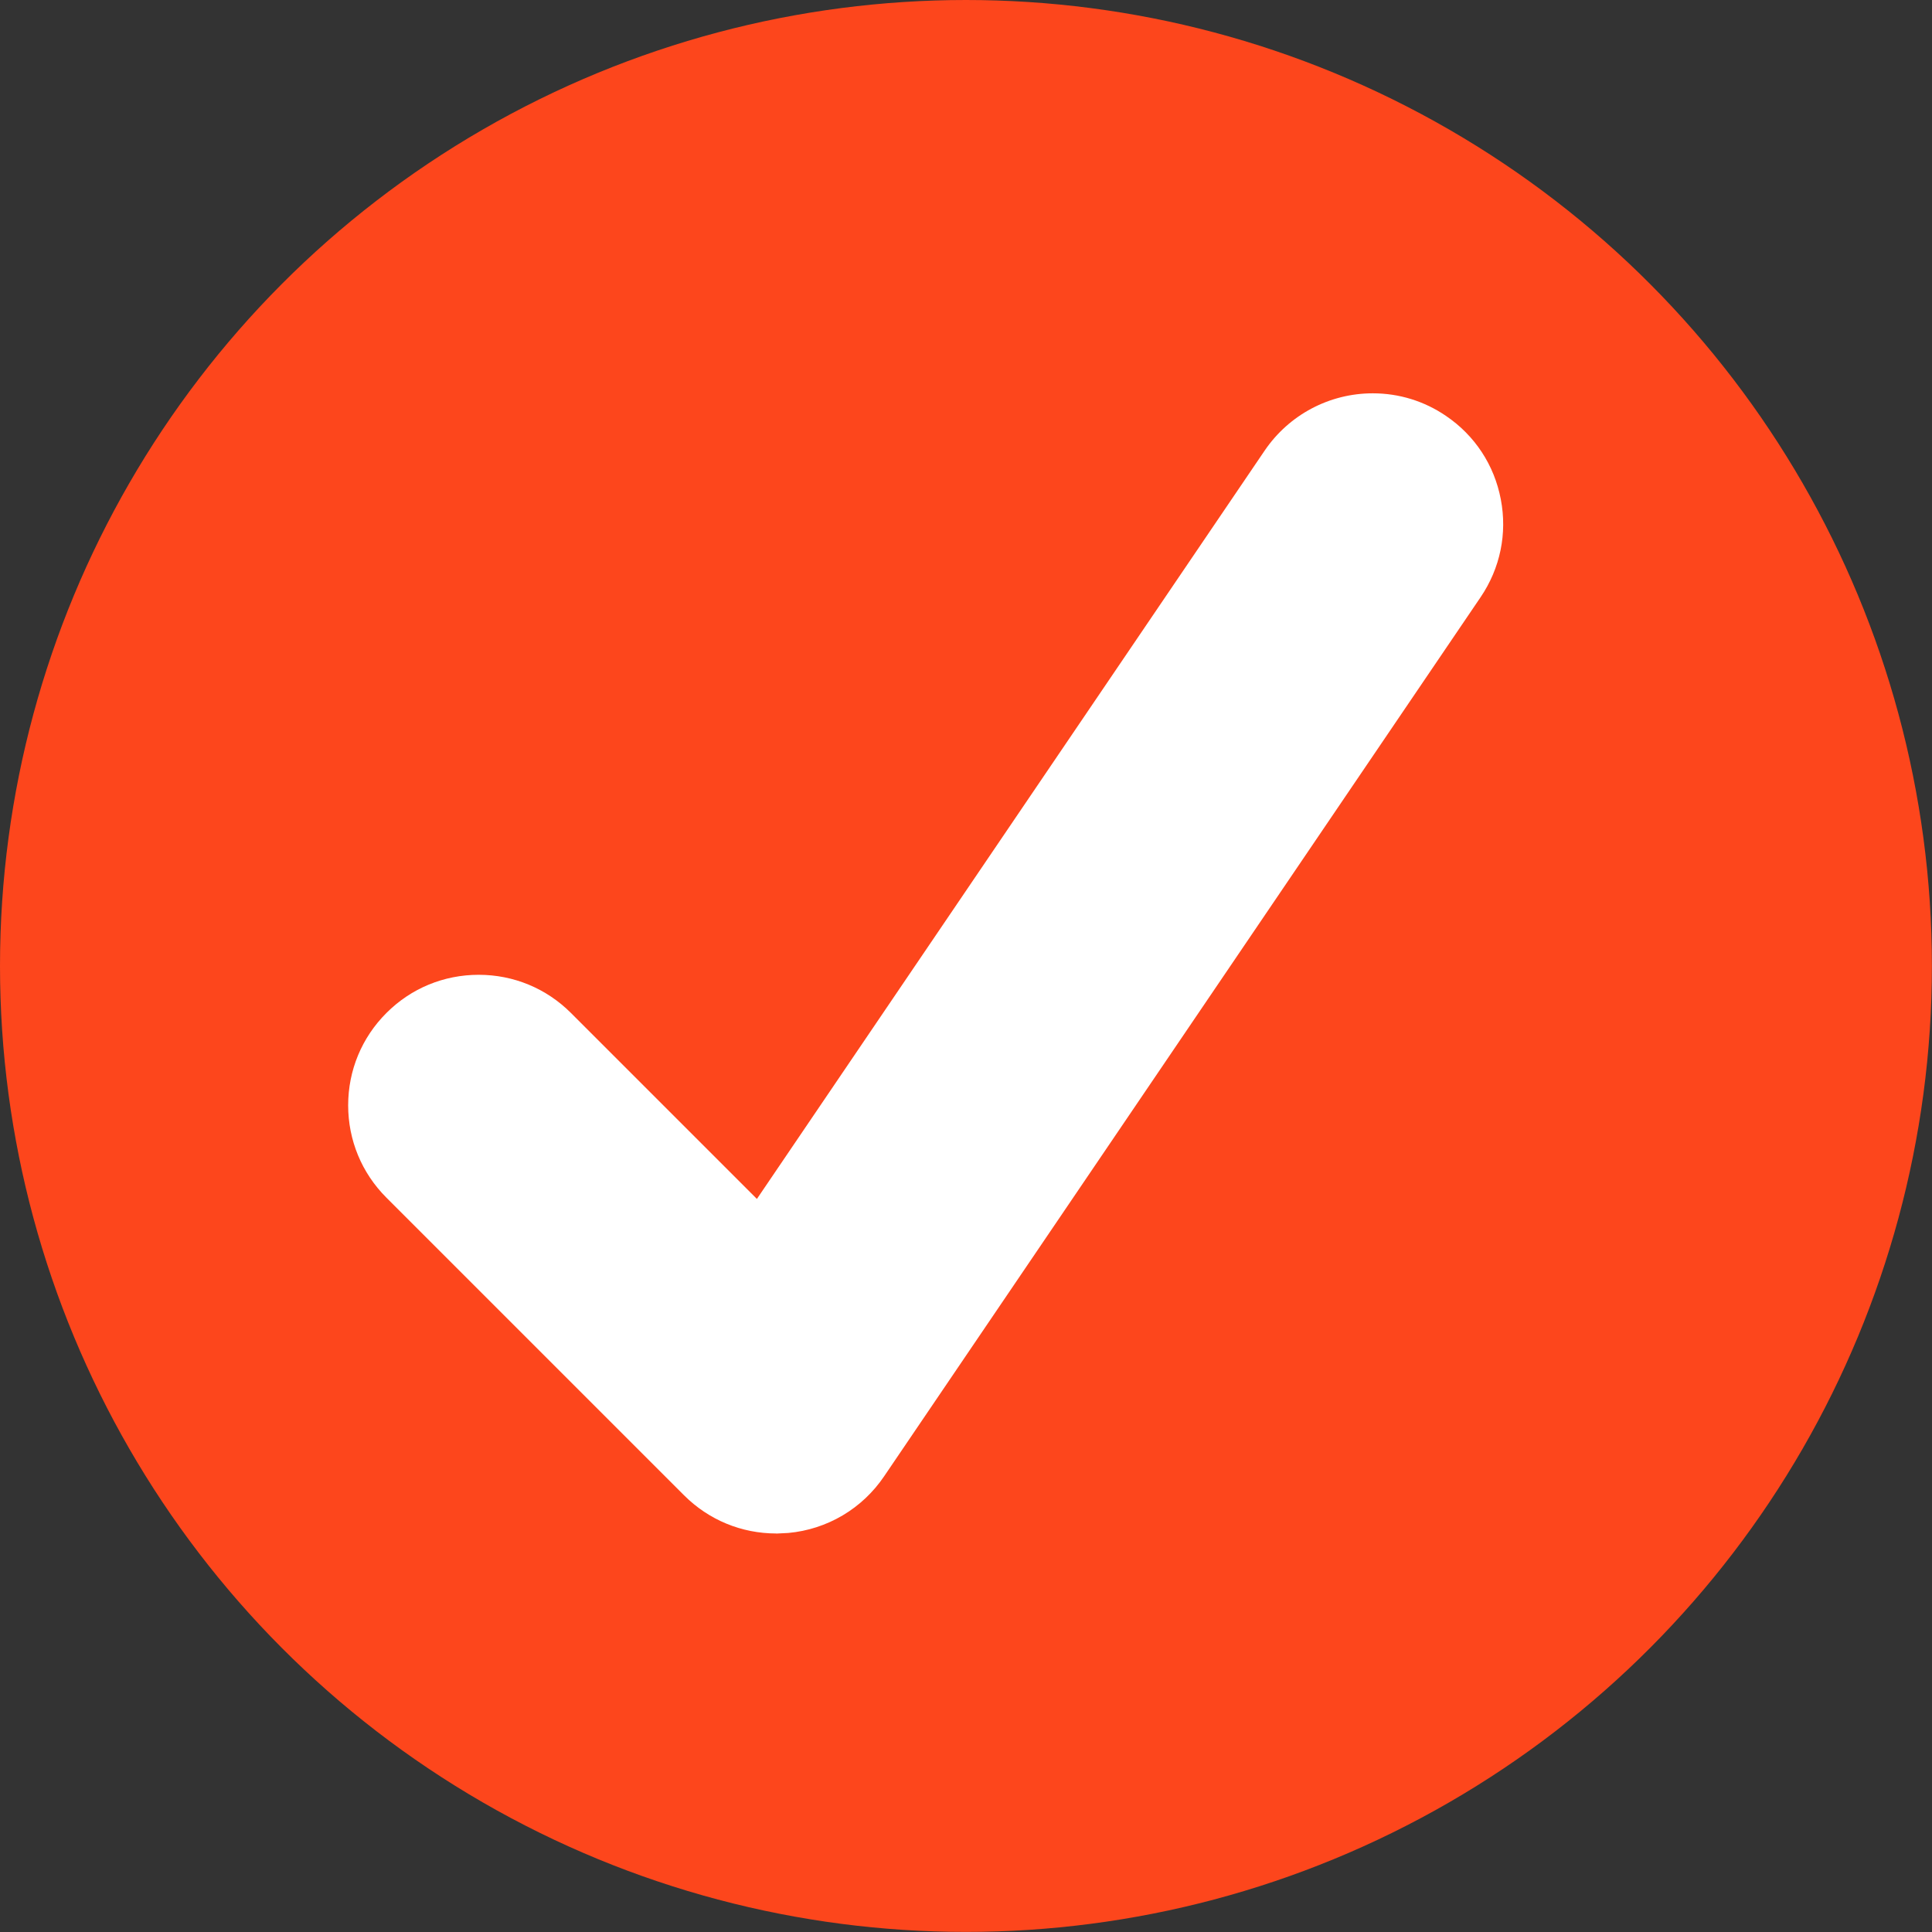
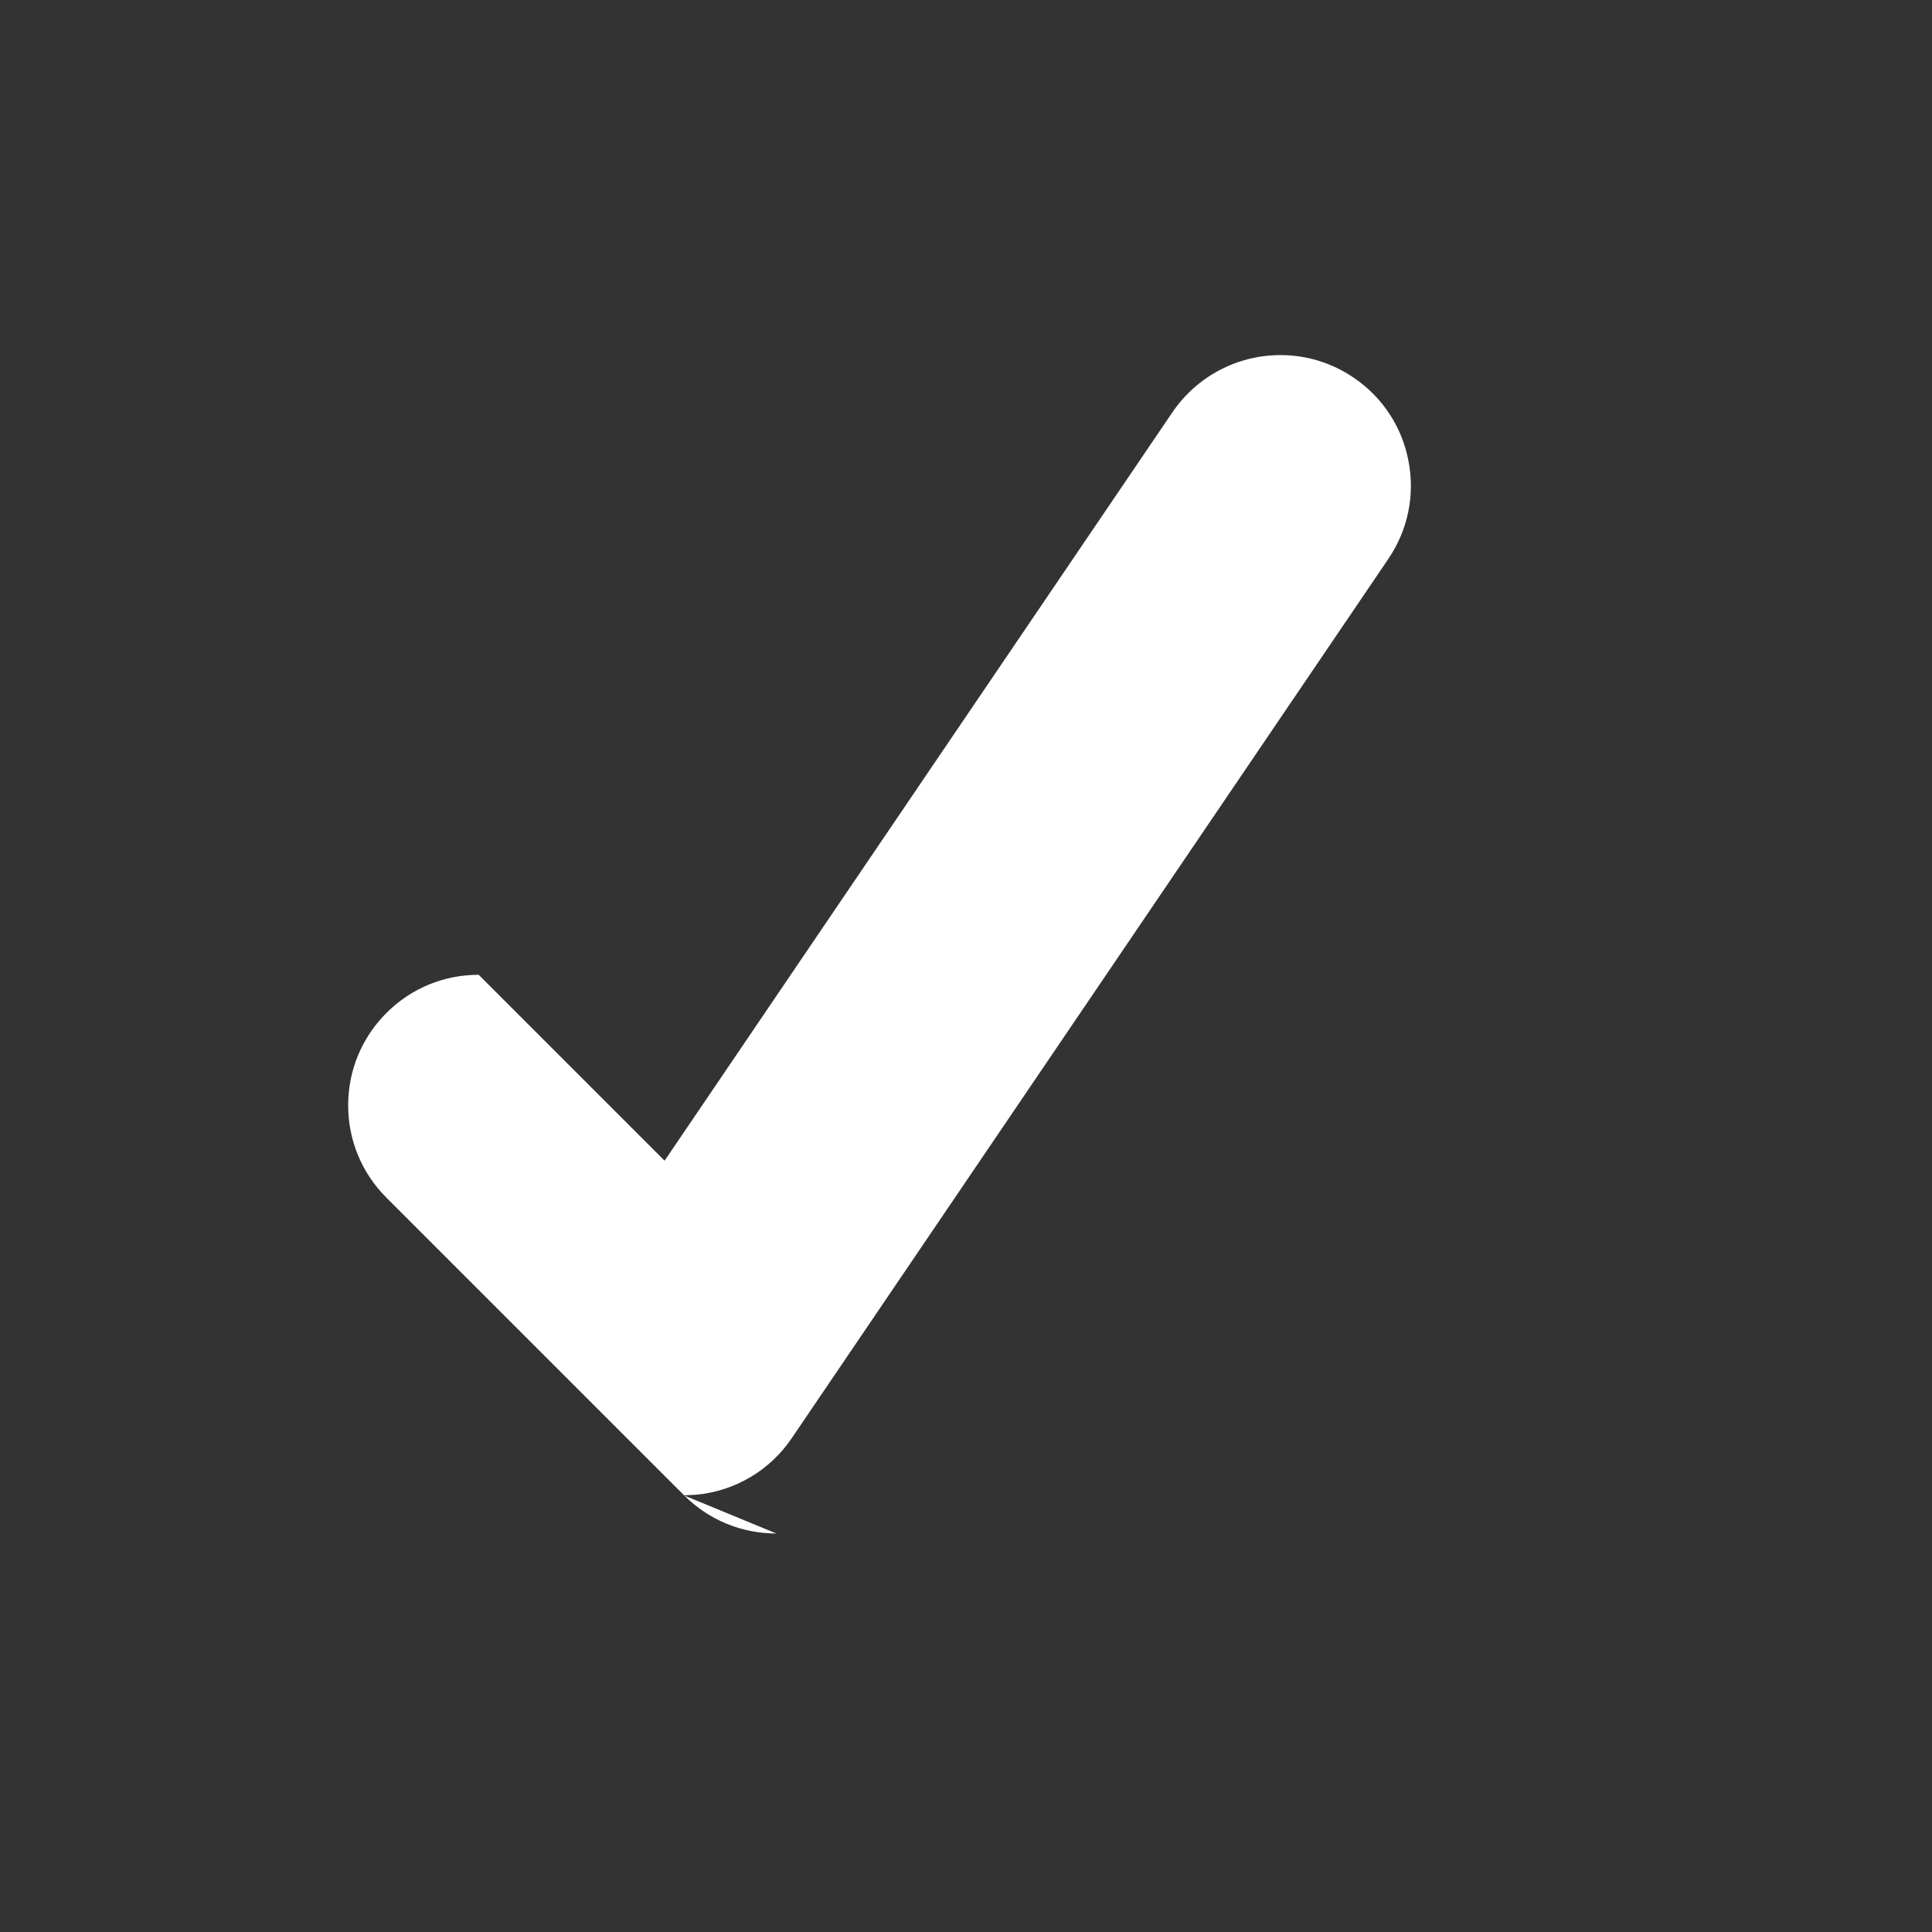
<svg xmlns="http://www.w3.org/2000/svg" id="Layer_1" data-name="Layer 1" viewBox="0 0 222.91 222.91">
  <rect x="0" y="0" width="222.91" height="222.91" fill="#333333" stroke="none" />
  <defs>
    <style>
      .cls-1 {
        fill: #fd461c;
      }

      .cls-1, .cls-2 {
        stroke-width: 0px;
      }

      .cls-2 {
        fill: #fff;
      }
    </style>
  </defs>
-   <circle class="cls-1" cx="111.45" cy="111.45" r="111.45" />
-   <path class="cls-2" d="m89.57,176.93c-4.02,0-7.8-1.56-10.65-4.41l-34.34-34.34c-2.84-2.84-4.41-6.62-4.41-10.65s1.57-7.81,4.41-10.65c2.84-2.85,6.63-4.41,10.65-4.41s7.8,1.56,10.65,4.41l21.45,21.45,58.59-86.35c2.82-4.14,7.48-6.6,12.47-6.6,3.03,0,5.95.9,8.45,2.61,3.32,2.25,5.57,5.67,6.32,9.62.76,3.95-.07,7.96-2.33,11.29l-68.82,101.43c-2.53,3.74-6.57,6.13-11.06,6.54l-1.4.07Z" />
+   <path class="cls-2" d="m89.57,176.93c-4.02,0-7.8-1.56-10.65-4.41l-34.34-34.34c-2.84-2.84-4.41-6.62-4.41-10.65s1.57-7.81,4.41-10.65c2.84-2.85,6.63-4.41,10.65-4.41l21.45,21.45,58.59-86.35c2.82-4.14,7.48-6.6,12.47-6.6,3.03,0,5.95.9,8.45,2.61,3.32,2.25,5.57,5.67,6.32,9.62.76,3.95-.07,7.96-2.33,11.29l-68.82,101.43c-2.53,3.74-6.57,6.13-11.06,6.54l-1.4.07Z" />
</svg>